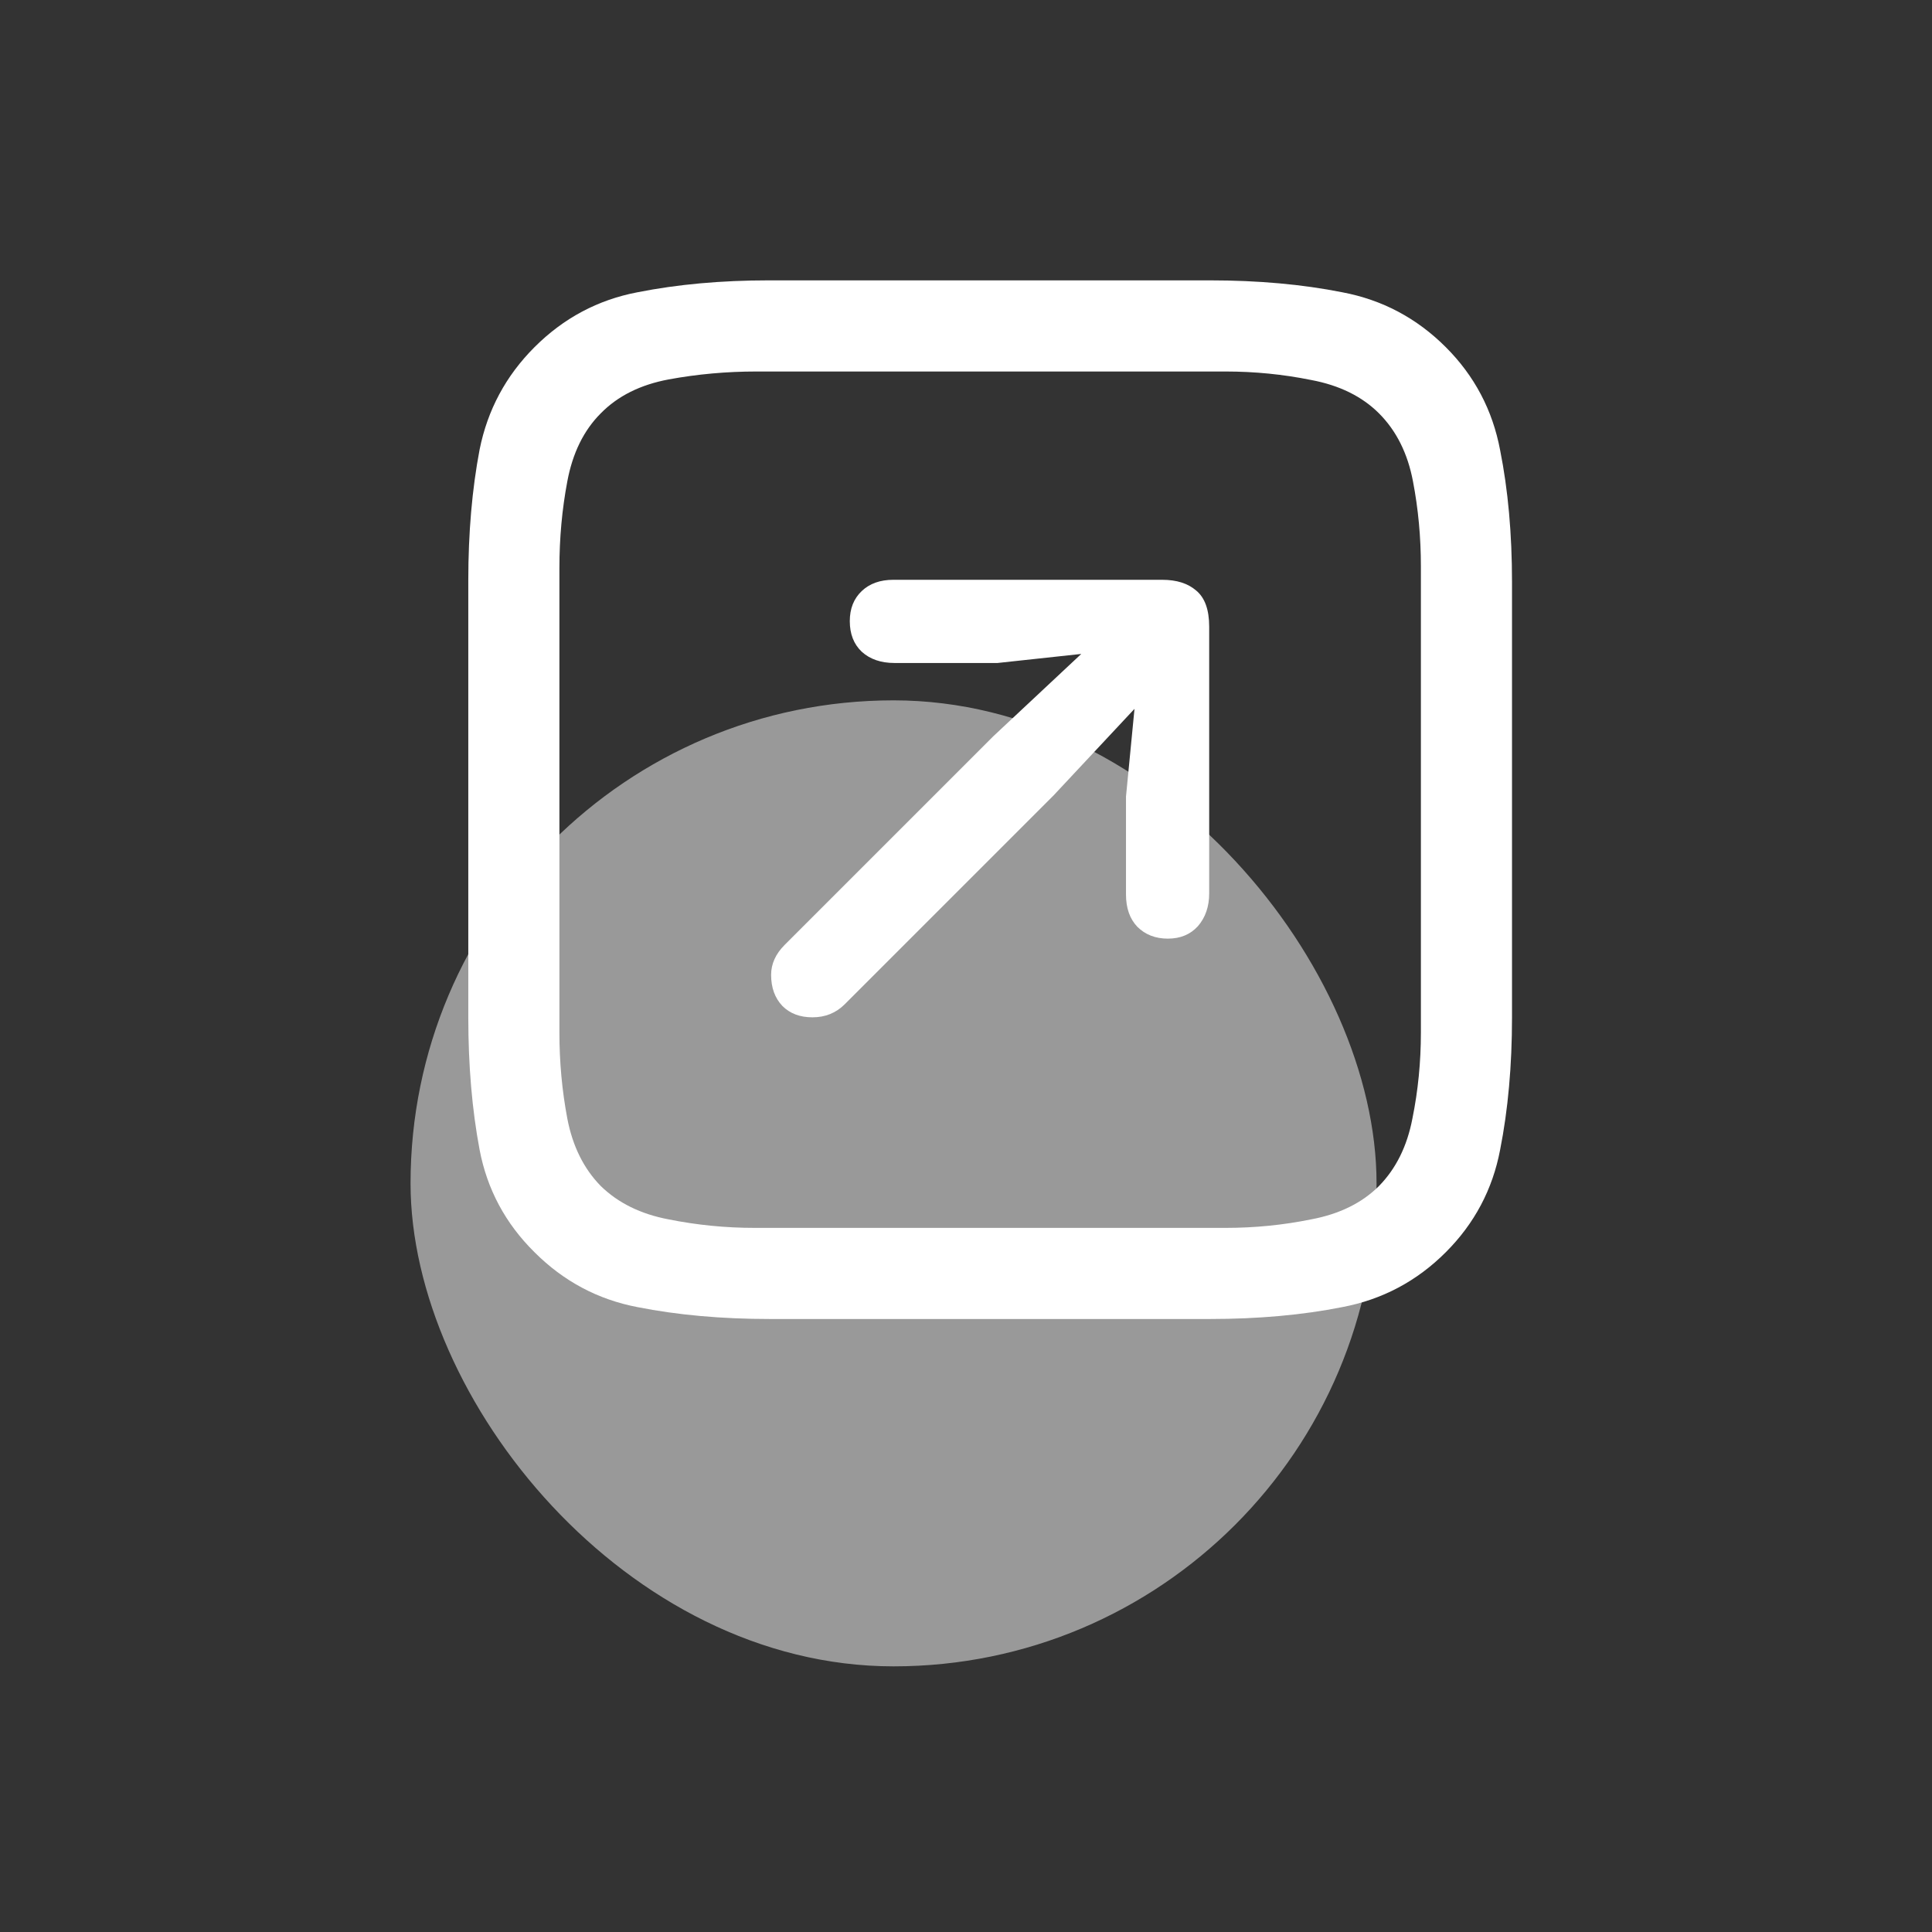
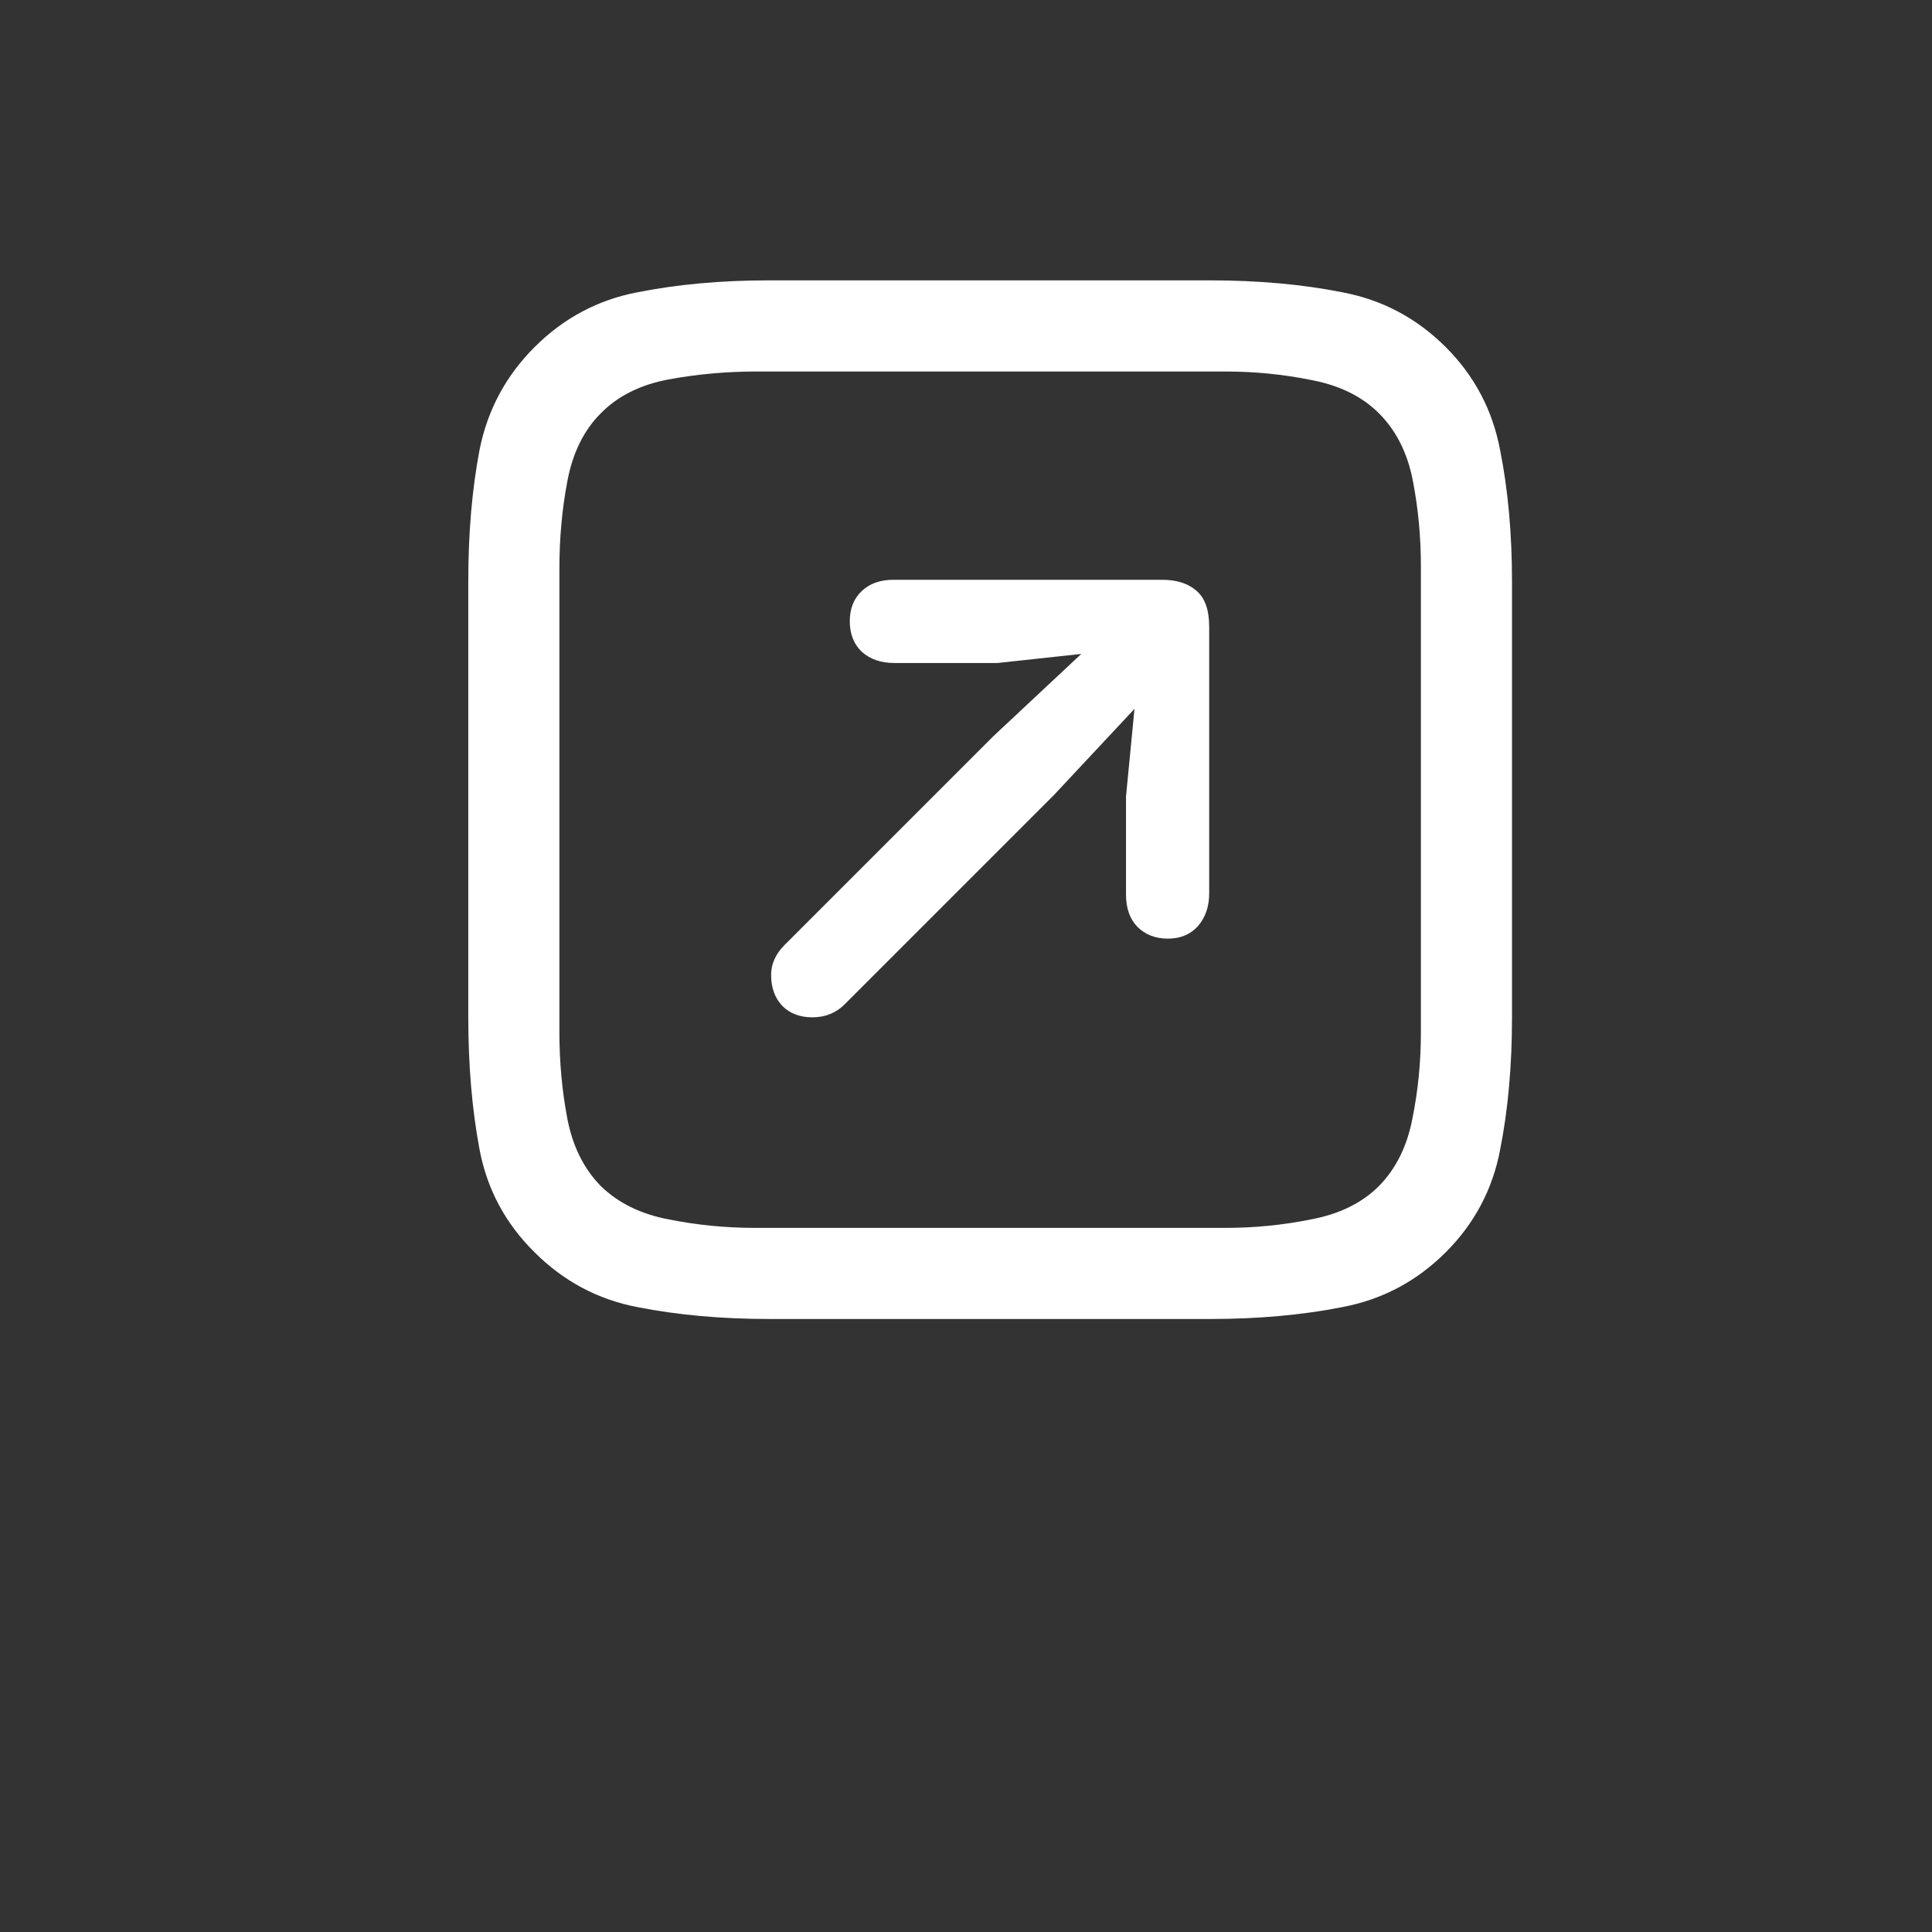
<svg xmlns="http://www.w3.org/2000/svg" width="80" height="80" viewBox="0 0 80 80" fill="none">
  <rect x="0" y="0" width="80" height="80" fill="#333333" stroke="none" />
-   <rect x="17" y="29" width="40" height="40" rx="20" fill="white" fill-opacity="0.5" />
  <path d="M59.867 14.375C58.664 13.172 57.234 12.414 55.578 12.102C53.922 11.773 52.094 11.609 50.094 11.609H31.836C29.867 11.609 28.055 11.773 26.398 12.102C24.758 12.414 23.336 13.172 22.133 14.375C20.945 15.562 20.188 16.977 19.859 18.617C19.547 20.258 19.391 22.062 19.391 24.031V42.125C19.391 44.125 19.547 45.953 19.859 47.609C20.172 49.25 20.93 50.664 22.133 51.852C23.336 53.055 24.758 53.812 26.398 54.125C28.055 54.453 29.883 54.617 31.883 54.617H50.094C52.094 54.617 53.922 54.453 55.578 54.125C57.234 53.812 58.664 53.055 59.867 51.852C61.055 50.664 61.805 49.25 62.117 47.609C62.445 45.953 62.609 44.125 62.609 42.125V24.102C62.609 22.102 62.445 20.281 62.117 18.641C61.805 16.984 61.055 15.562 59.867 14.375ZM58.836 23.445V42.758C58.836 43.977 58.719 45.164 58.484 46.32C58.266 47.461 57.805 48.391 57.102 49.109C56.398 49.812 55.461 50.273 54.289 50.492C53.133 50.727 51.953 50.844 50.75 50.844H31.25C30.047 50.844 28.859 50.727 27.688 50.492C26.531 50.273 25.594 49.812 24.875 49.109C24.172 48.391 23.711 47.461 23.492 46.32C23.273 45.164 23.164 43.977 23.164 42.758V23.516C23.164 22.281 23.273 21.086 23.492 19.93C23.711 18.758 24.172 17.82 24.875 17.117C25.578 16.398 26.516 15.93 27.688 15.711C28.875 15.492 30.086 15.383 31.32 15.383H50.75C51.953 15.383 53.133 15.5 54.289 15.734C55.461 15.953 56.398 16.414 57.102 17.117C57.82 17.836 58.289 18.773 58.508 19.93C58.727 21.07 58.836 22.242 58.836 23.445ZM48.359 38.867C48.875 38.867 49.289 38.695 49.602 38.352C49.914 37.992 50.07 37.539 50.07 36.992V25.953C50.07 25.25 49.891 24.75 49.531 24.453C49.188 24.156 48.719 24.008 48.125 24.008H36.992C36.445 24.008 36.008 24.164 35.68 24.477C35.352 24.789 35.188 25.203 35.188 25.719C35.188 26.25 35.352 26.672 35.68 26.984C36.023 27.297 36.477 27.453 37.039 27.453H41.305L44.773 27.078L41.141 30.477L32.492 39.125C32.117 39.5 31.93 39.914 31.93 40.367C31.93 40.898 32.086 41.328 32.398 41.656C32.711 41.969 33.125 42.125 33.641 42.125C34.172 42.125 34.617 41.945 34.977 41.586L43.625 32.938L46.977 29.352L46.625 32.984V37.039C46.625 37.602 46.781 38.047 47.094 38.375C47.422 38.703 47.844 38.867 48.359 38.867Z" fill="white" />
</svg>